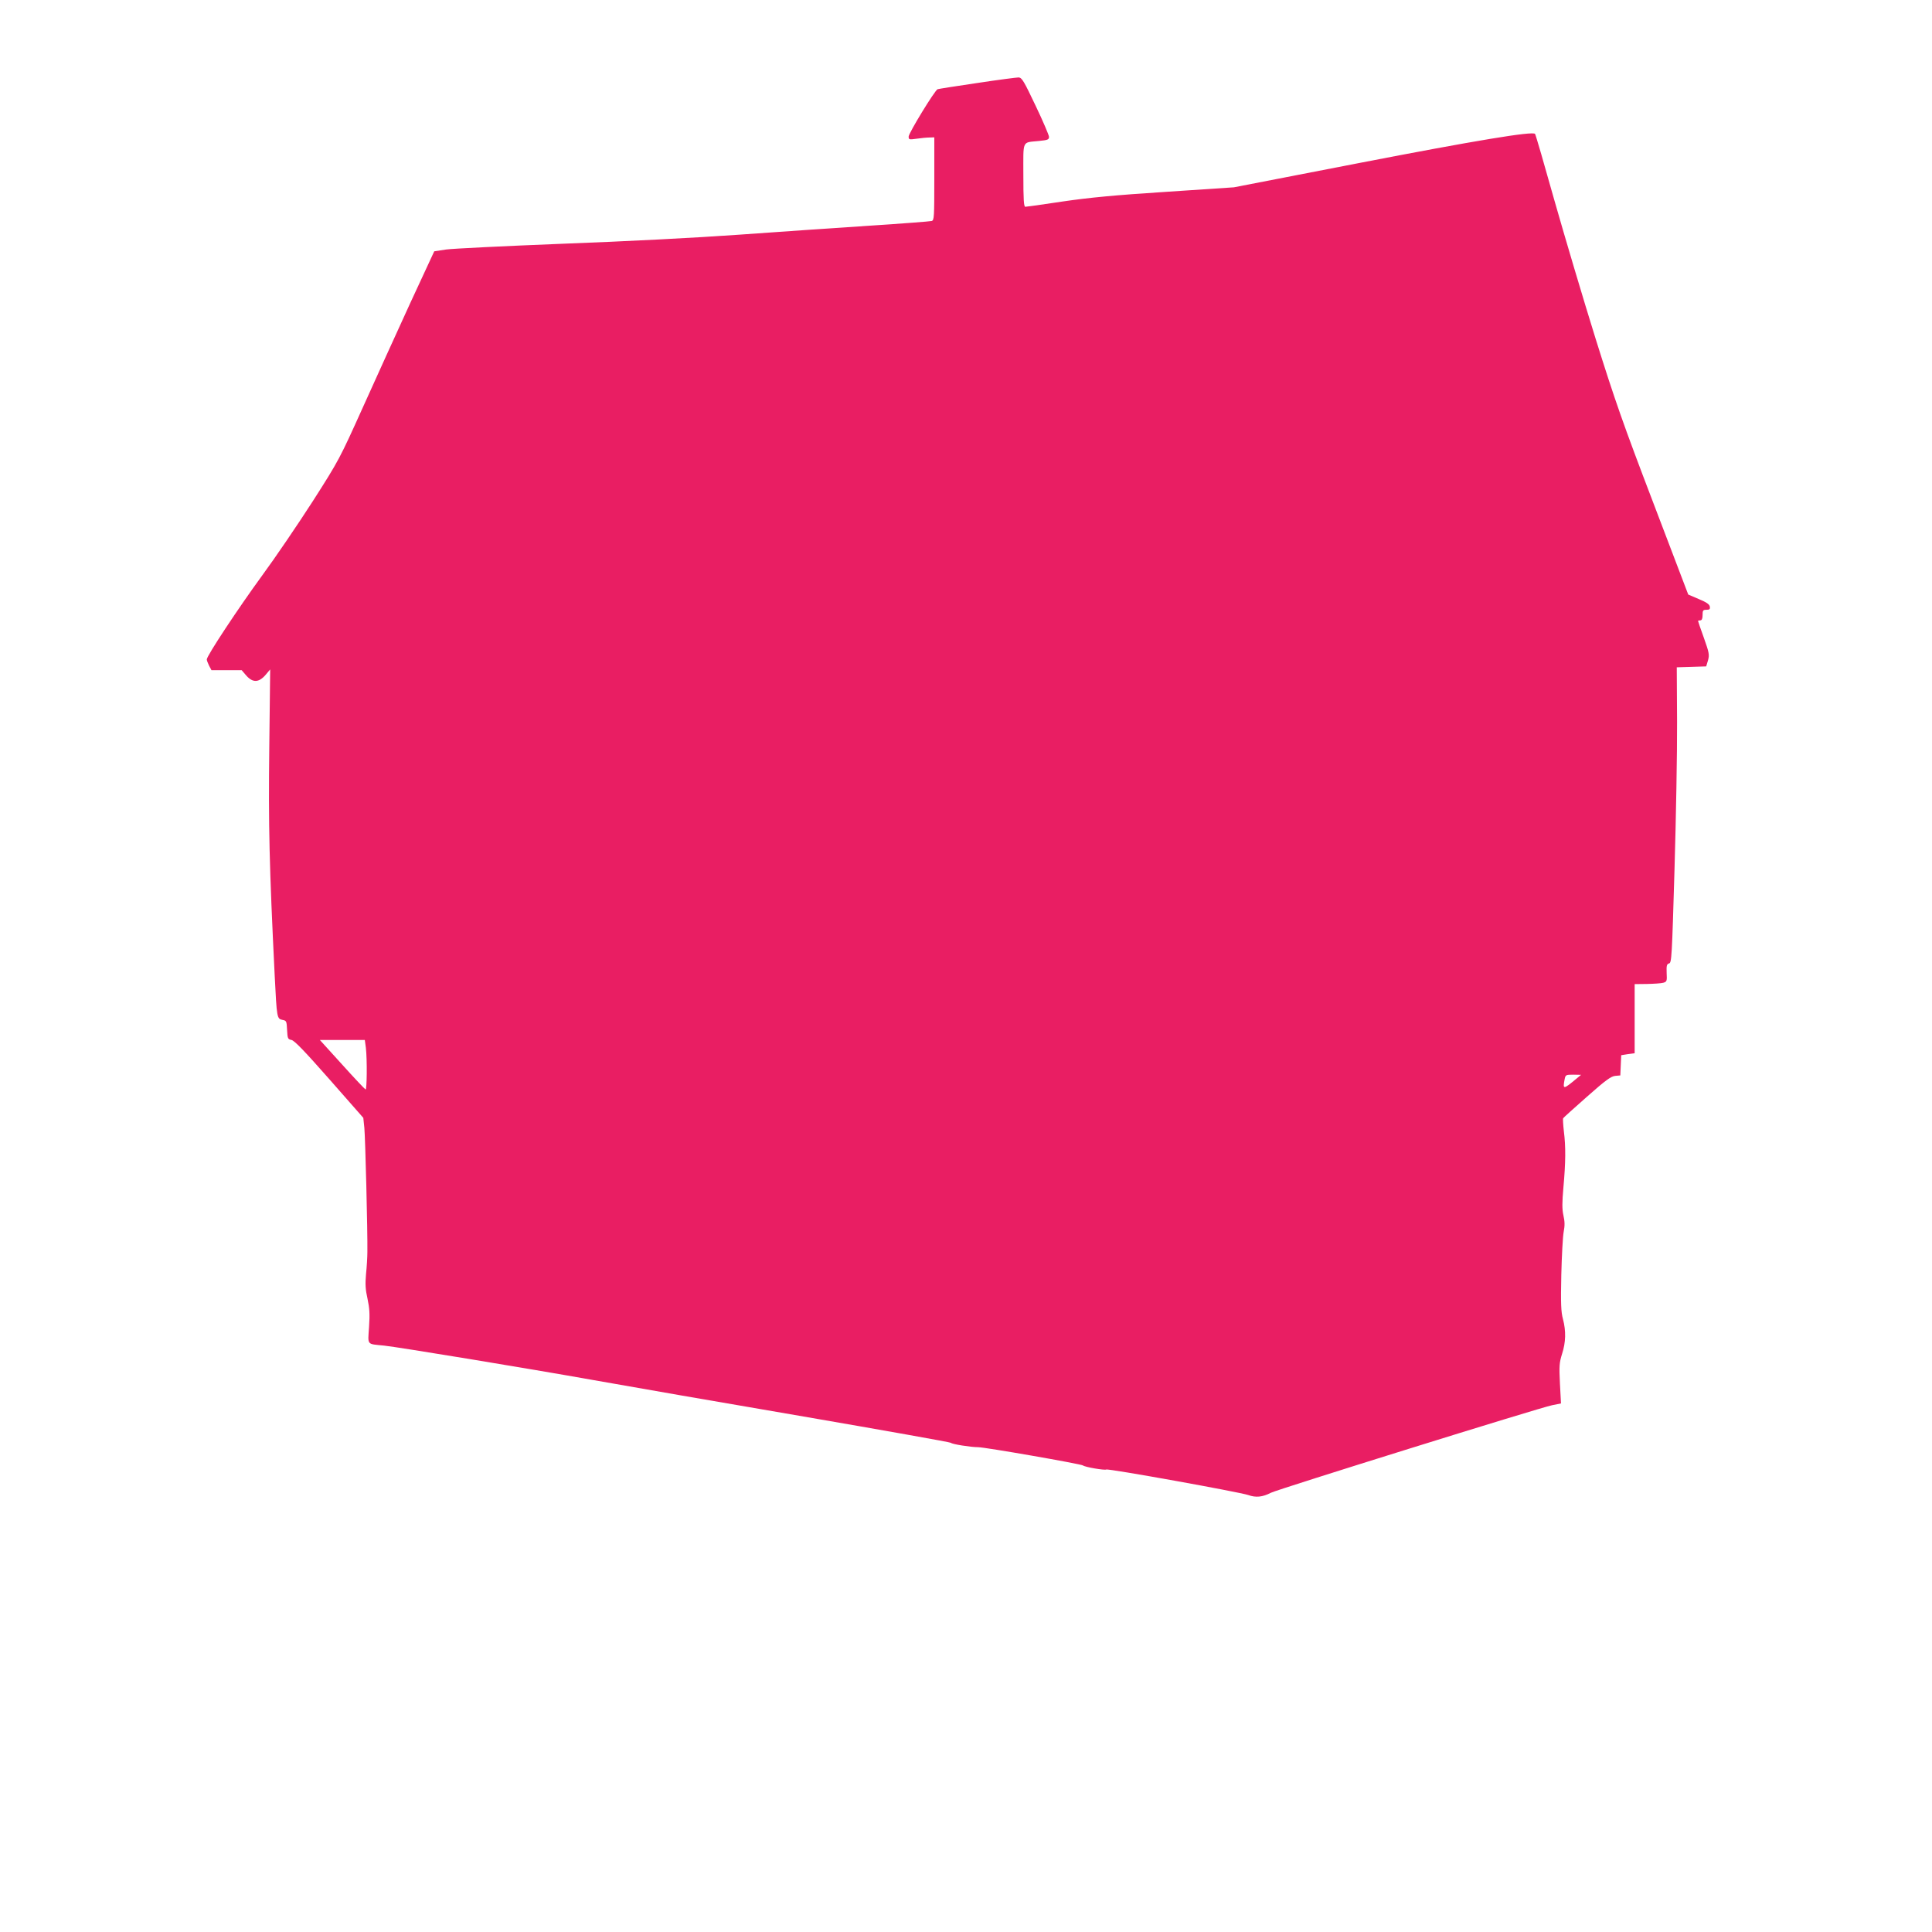
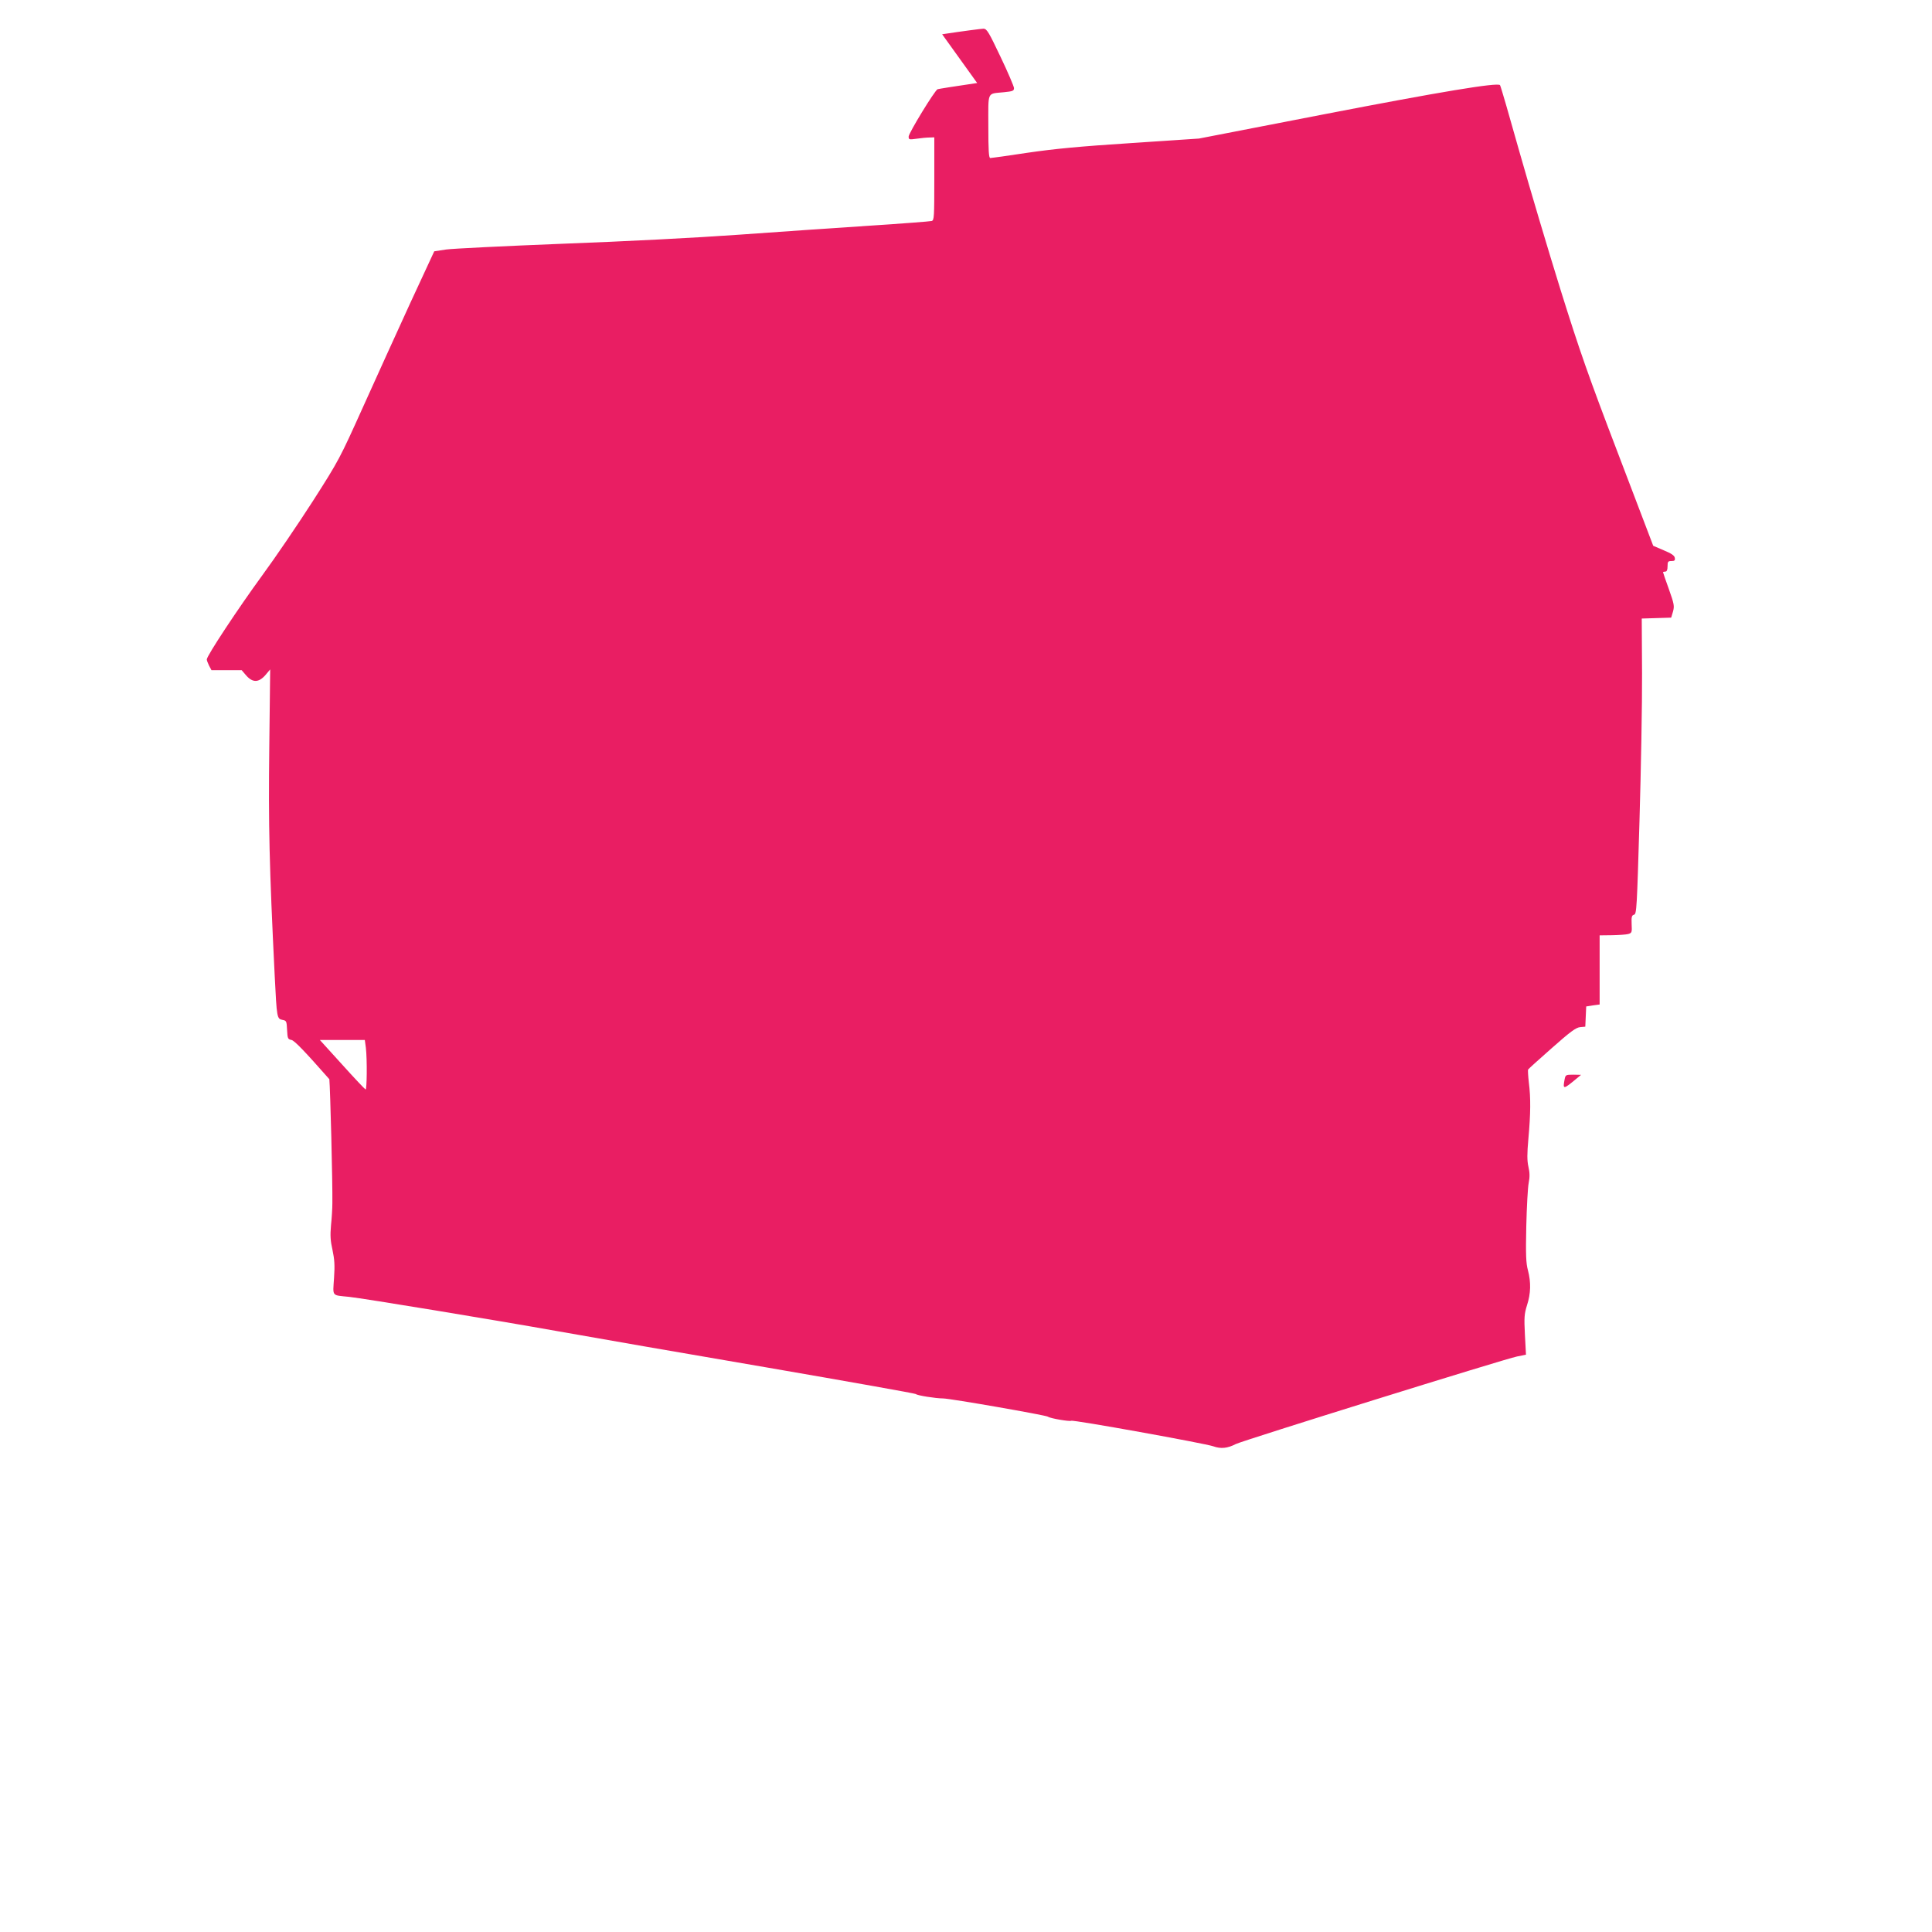
<svg xmlns="http://www.w3.org/2000/svg" version="1.0" width="1280pt" height="1280pt" viewBox="0 0 1280 1280" preserveAspectRatio="xMidYMid meet">
  <g transform="translate(0,1280) scale(0.1,-0.1)" fill="#e91e63" stroke="none">
-     <path d="M6474 12250 c-138 -20 -256 -39 -262 -41 -18 -6 -192 -291 -192 -314 0 -20 3 -21 53 -14 28 4 67 8 85 8 l32 1 0 -274 c0 -253 -1 -275 -17 -280 -10 -3 -193 -17 -408 -31 -214 -14 -606 -41 -870 -60 -297 -21 -744 -44 -1170 -60 -379 -15 -726 -32 -769 -38 l-79 -12 -160 -345 c-87 -190 -228 -500 -313 -689 -152 -337 -158 -350 -330 -619 -97 -151 -249 -375 -338 -496 -159 -218 -366 -531 -366 -555 0 -6 7 -25 15 -41 l16 -30 100 0 100 0 30 -35 c43 -49 83 -48 127 2 l32 38 -6 -520 c-6 -513 0 -780 36 -1510 14 -281 15 -284 51 -292 27 -5 28 -8 31 -67 3 -57 5 -61 29 -66 20 -4 88 -75 251 -260 l225 -256 7 -67 c6 -63 22 -685 20 -822 0 -33 -4 -99 -9 -146 -6 -68 -4 -102 10 -164 13 -62 16 -100 10 -186 -8 -124 -18 -112 100 -124 101 -11 946 -150 1390 -229 231 -41 856 -150 1390 -241 533 -92 972 -170 975 -174 6 -9 132 -29 180 -29 46 0 682 -111 695 -121 13 -11 143 -33 154 -27 12 8 887 -150 941 -169 50 -18 94 -14 150 15 45 23 1785 565 1863 580 l59 12 -7 131 c-6 117 -4 139 14 197 25 77 27 151 6 231 -13 47 -15 104 -11 291 3 128 10 258 16 288 8 41 7 68 -2 108 -9 41 -9 84 0 185 15 166 16 270 3 372 -5 44 -7 83 -5 86 2 4 73 68 157 142 124 110 160 136 188 139 l34 3 3 67 3 67 44 7 45 6 0 229 0 229 83 1 c45 1 93 4 107 8 23 7 25 11 22 65 -2 49 1 59 16 63 17 4 19 42 36 621 10 339 18 780 17 979 l-2 362 98 3 97 3 12 40 c10 36 8 50 -27 148 -22 60 -39 111 -39 113 0 2 7 4 15 4 10 0 15 11 15 35 0 31 3 35 26 35 20 0 25 4 22 21 -2 15 -22 29 -73 50 l-70 30 -232 609 c-198 518 -255 681 -382 1087 -82 263 -204 674 -272 913 -67 239 -125 439 -129 443 -16 19 -395 -44 -1165 -193 l-830 -161 -450 -30 c-341 -22 -507 -38 -685 -64 -129 -20 -241 -35 -247 -35 -10 0 -13 49 -13 209 0 239 -11 215 103 227 60 6 67 9 67 28 -1 11 -40 104 -89 206 -77 162 -90 185 -112 187 -13 0 -137 -16 -275 -37z m-4050 -6392 c9 -77 7 -280 -2 -276 -5 2 -75 76 -156 166 l-147 162 149 0 149 0 7 -52z m8021 -204 c-88 -73 -92 -74 -79 -5 6 30 8 31 58 31 l51 -1 -30 -25z" />
+     <path d="M6474 12250 c-138 -20 -256 -39 -262 -41 -18 -6 -192 -291 -192 -314 0 -20 3 -21 53 -14 28 4 67 8 85 8 l32 1 0 -274 c0 -253 -1 -275 -17 -280 -10 -3 -193 -17 -408 -31 -214 -14 -606 -41 -870 -60 -297 -21 -744 -44 -1170 -60 -379 -15 -726 -32 -769 -38 l-79 -12 -160 -345 c-87 -190 -228 -500 -313 -689 -152 -337 -158 -350 -330 -619 -97 -151 -249 -375 -338 -496 -159 -218 -366 -531 -366 -555 0 -6 7 -25 15 -41 l16 -30 100 0 100 0 30 -35 c43 -49 83 -48 127 2 l32 38 -6 -520 c-6 -513 0 -780 36 -1510 14 -281 15 -284 51 -292 27 -5 28 -8 31 -67 3 -57 5 -61 29 -66 20 -4 88 -75 251 -260 c6 -63 22 -685 20 -822 0 -33 -4 -99 -9 -146 -6 -68 -4 -102 10 -164 13 -62 16 -100 10 -186 -8 -124 -18 -112 100 -124 101 -11 946 -150 1390 -229 231 -41 856 -150 1390 -241 533 -92 972 -170 975 -174 6 -9 132 -29 180 -29 46 0 682 -111 695 -121 13 -11 143 -33 154 -27 12 8 887 -150 941 -169 50 -18 94 -14 150 15 45 23 1785 565 1863 580 l59 12 -7 131 c-6 117 -4 139 14 197 25 77 27 151 6 231 -13 47 -15 104 -11 291 3 128 10 258 16 288 8 41 7 68 -2 108 -9 41 -9 84 0 185 15 166 16 270 3 372 -5 44 -7 83 -5 86 2 4 73 68 157 142 124 110 160 136 188 139 l34 3 3 67 3 67 44 7 45 6 0 229 0 229 83 1 c45 1 93 4 107 8 23 7 25 11 22 65 -2 49 1 59 16 63 17 4 19 42 36 621 10 339 18 780 17 979 l-2 362 98 3 97 3 12 40 c10 36 8 50 -27 148 -22 60 -39 111 -39 113 0 2 7 4 15 4 10 0 15 11 15 35 0 31 3 35 26 35 20 0 25 4 22 21 -2 15 -22 29 -73 50 l-70 30 -232 609 c-198 518 -255 681 -382 1087 -82 263 -204 674 -272 913 -67 239 -125 439 -129 443 -16 19 -395 -44 -1165 -193 l-830 -161 -450 -30 c-341 -22 -507 -38 -685 -64 -129 -20 -241 -35 -247 -35 -10 0 -13 49 -13 209 0 239 -11 215 103 227 60 6 67 9 67 28 -1 11 -40 104 -89 206 -77 162 -90 185 -112 187 -13 0 -137 -16 -275 -37z m-4050 -6392 c9 -77 7 -280 -2 -276 -5 2 -75 76 -156 166 l-147 162 149 0 149 0 7 -52z m8021 -204 c-88 -73 -92 -74 -79 -5 6 30 8 31 58 31 l51 -1 -30 -25z" />
  </g>
</svg>